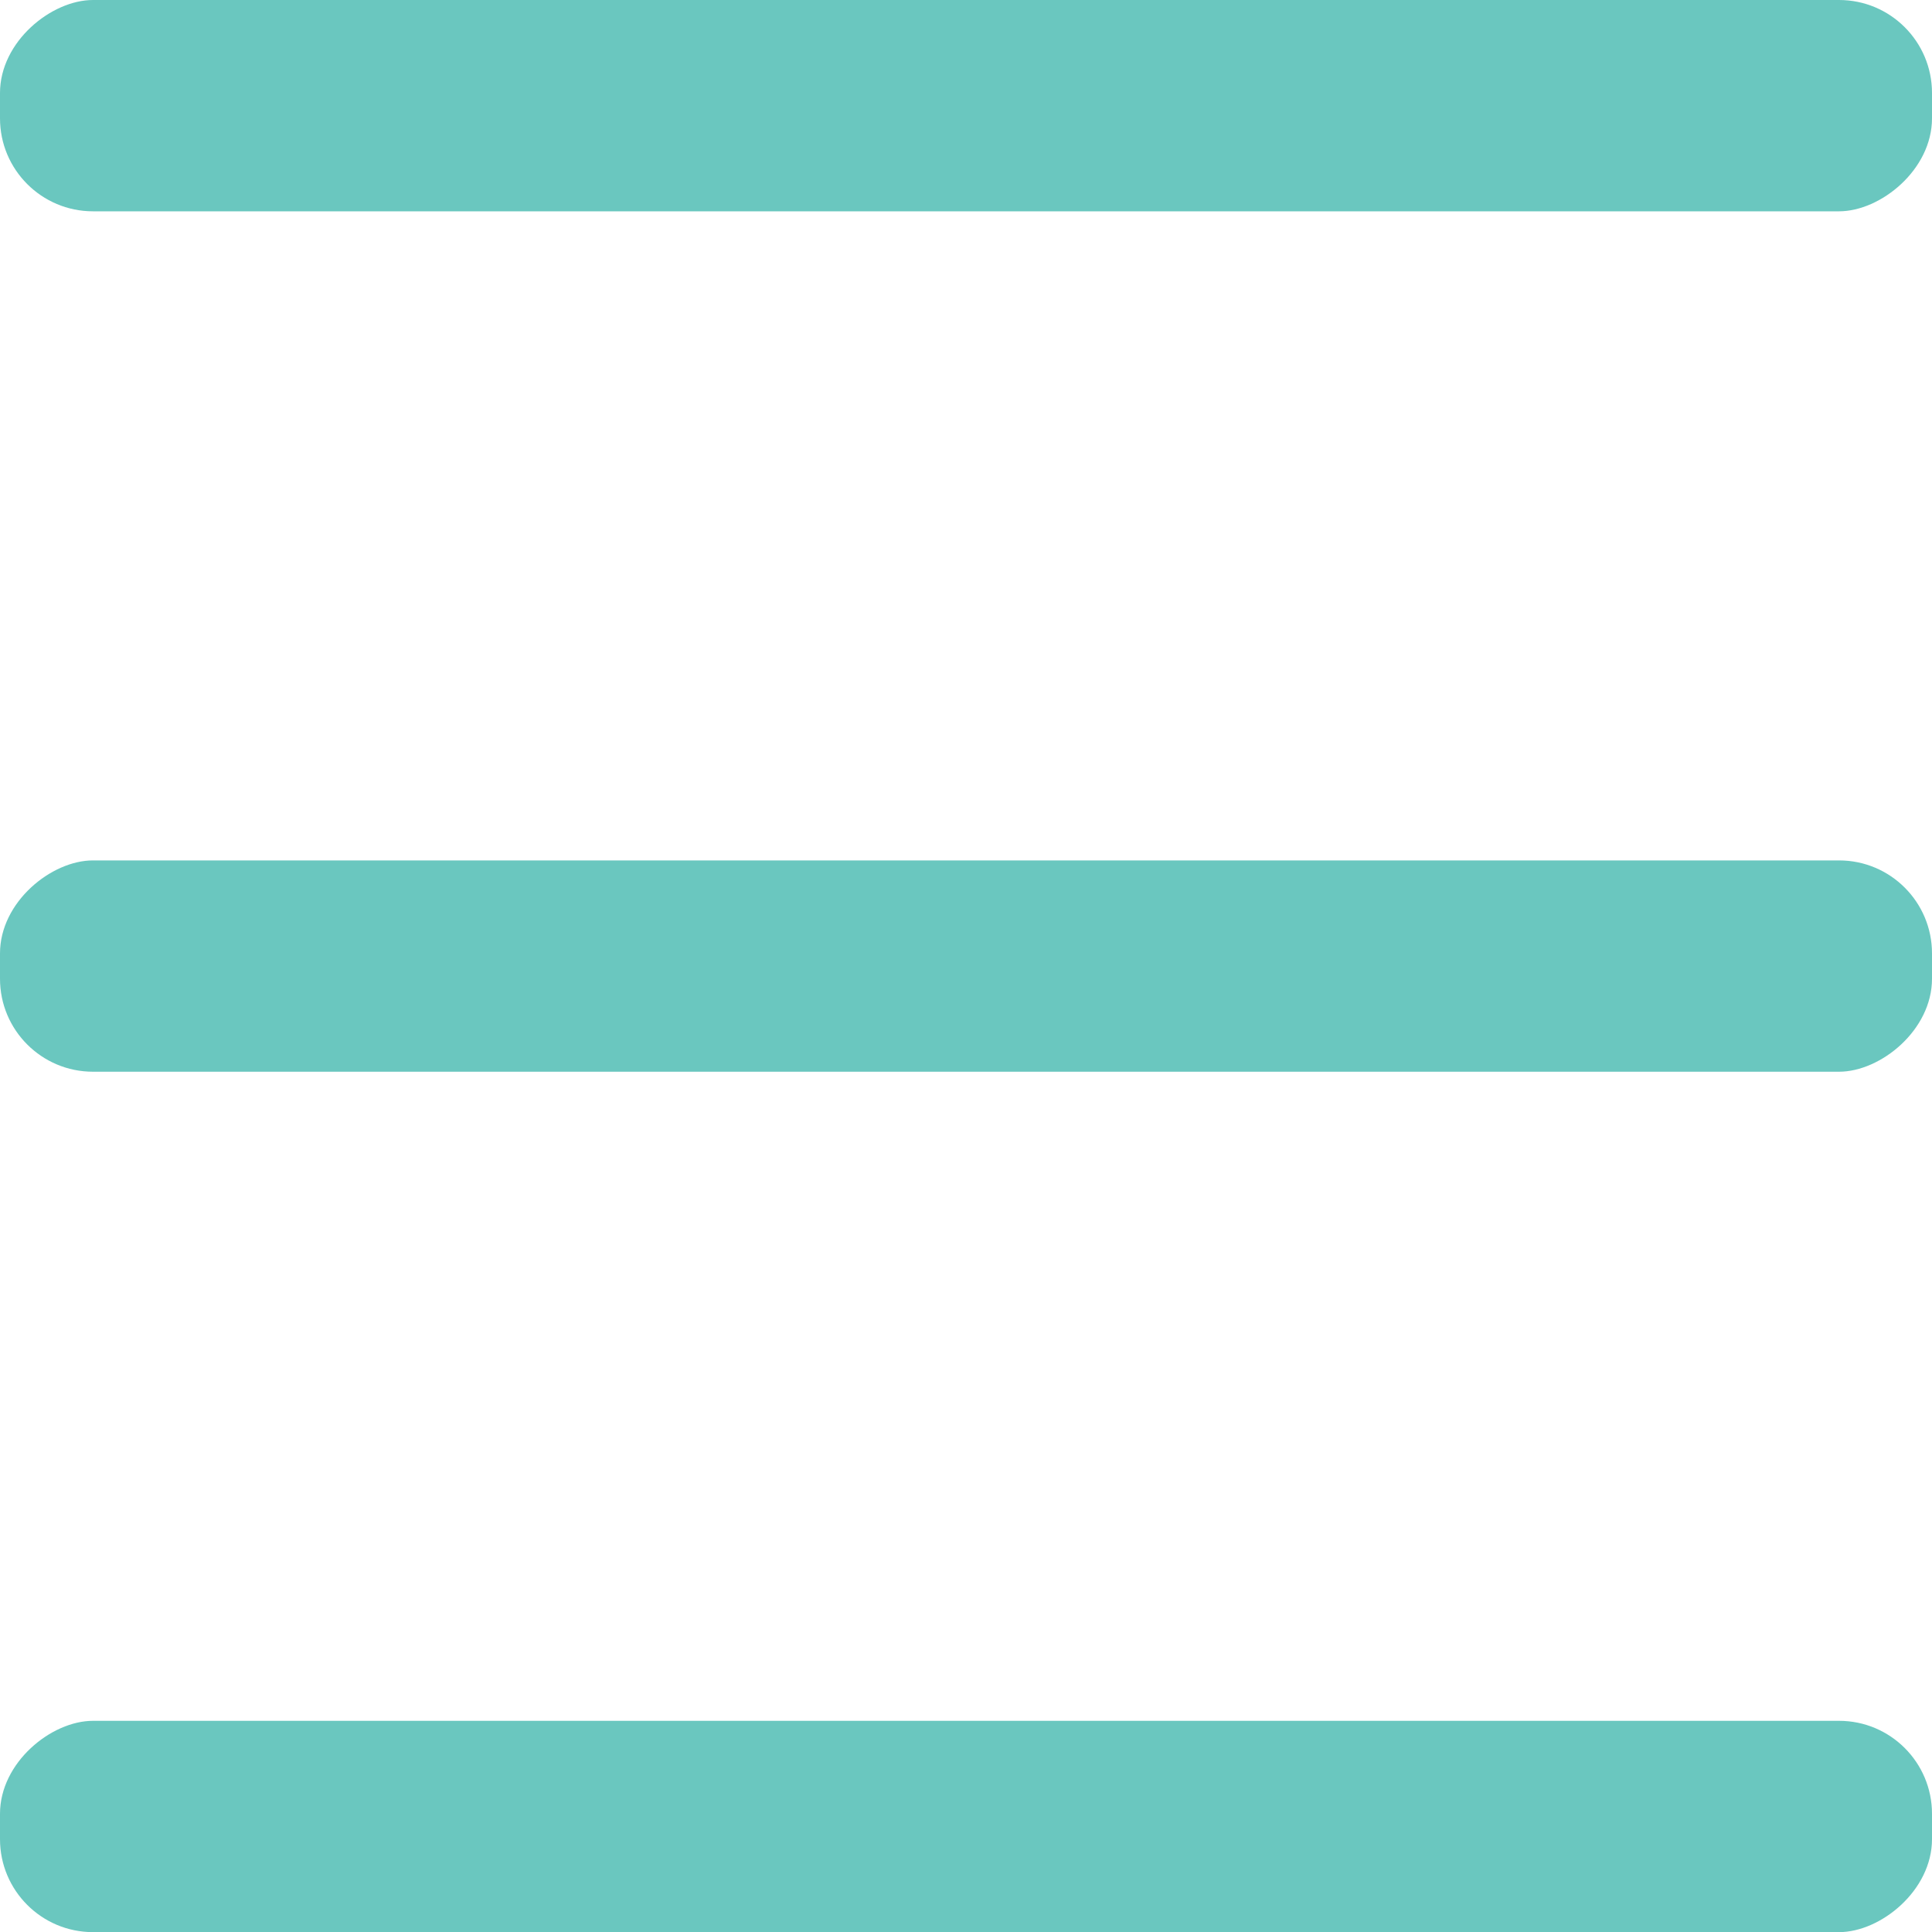
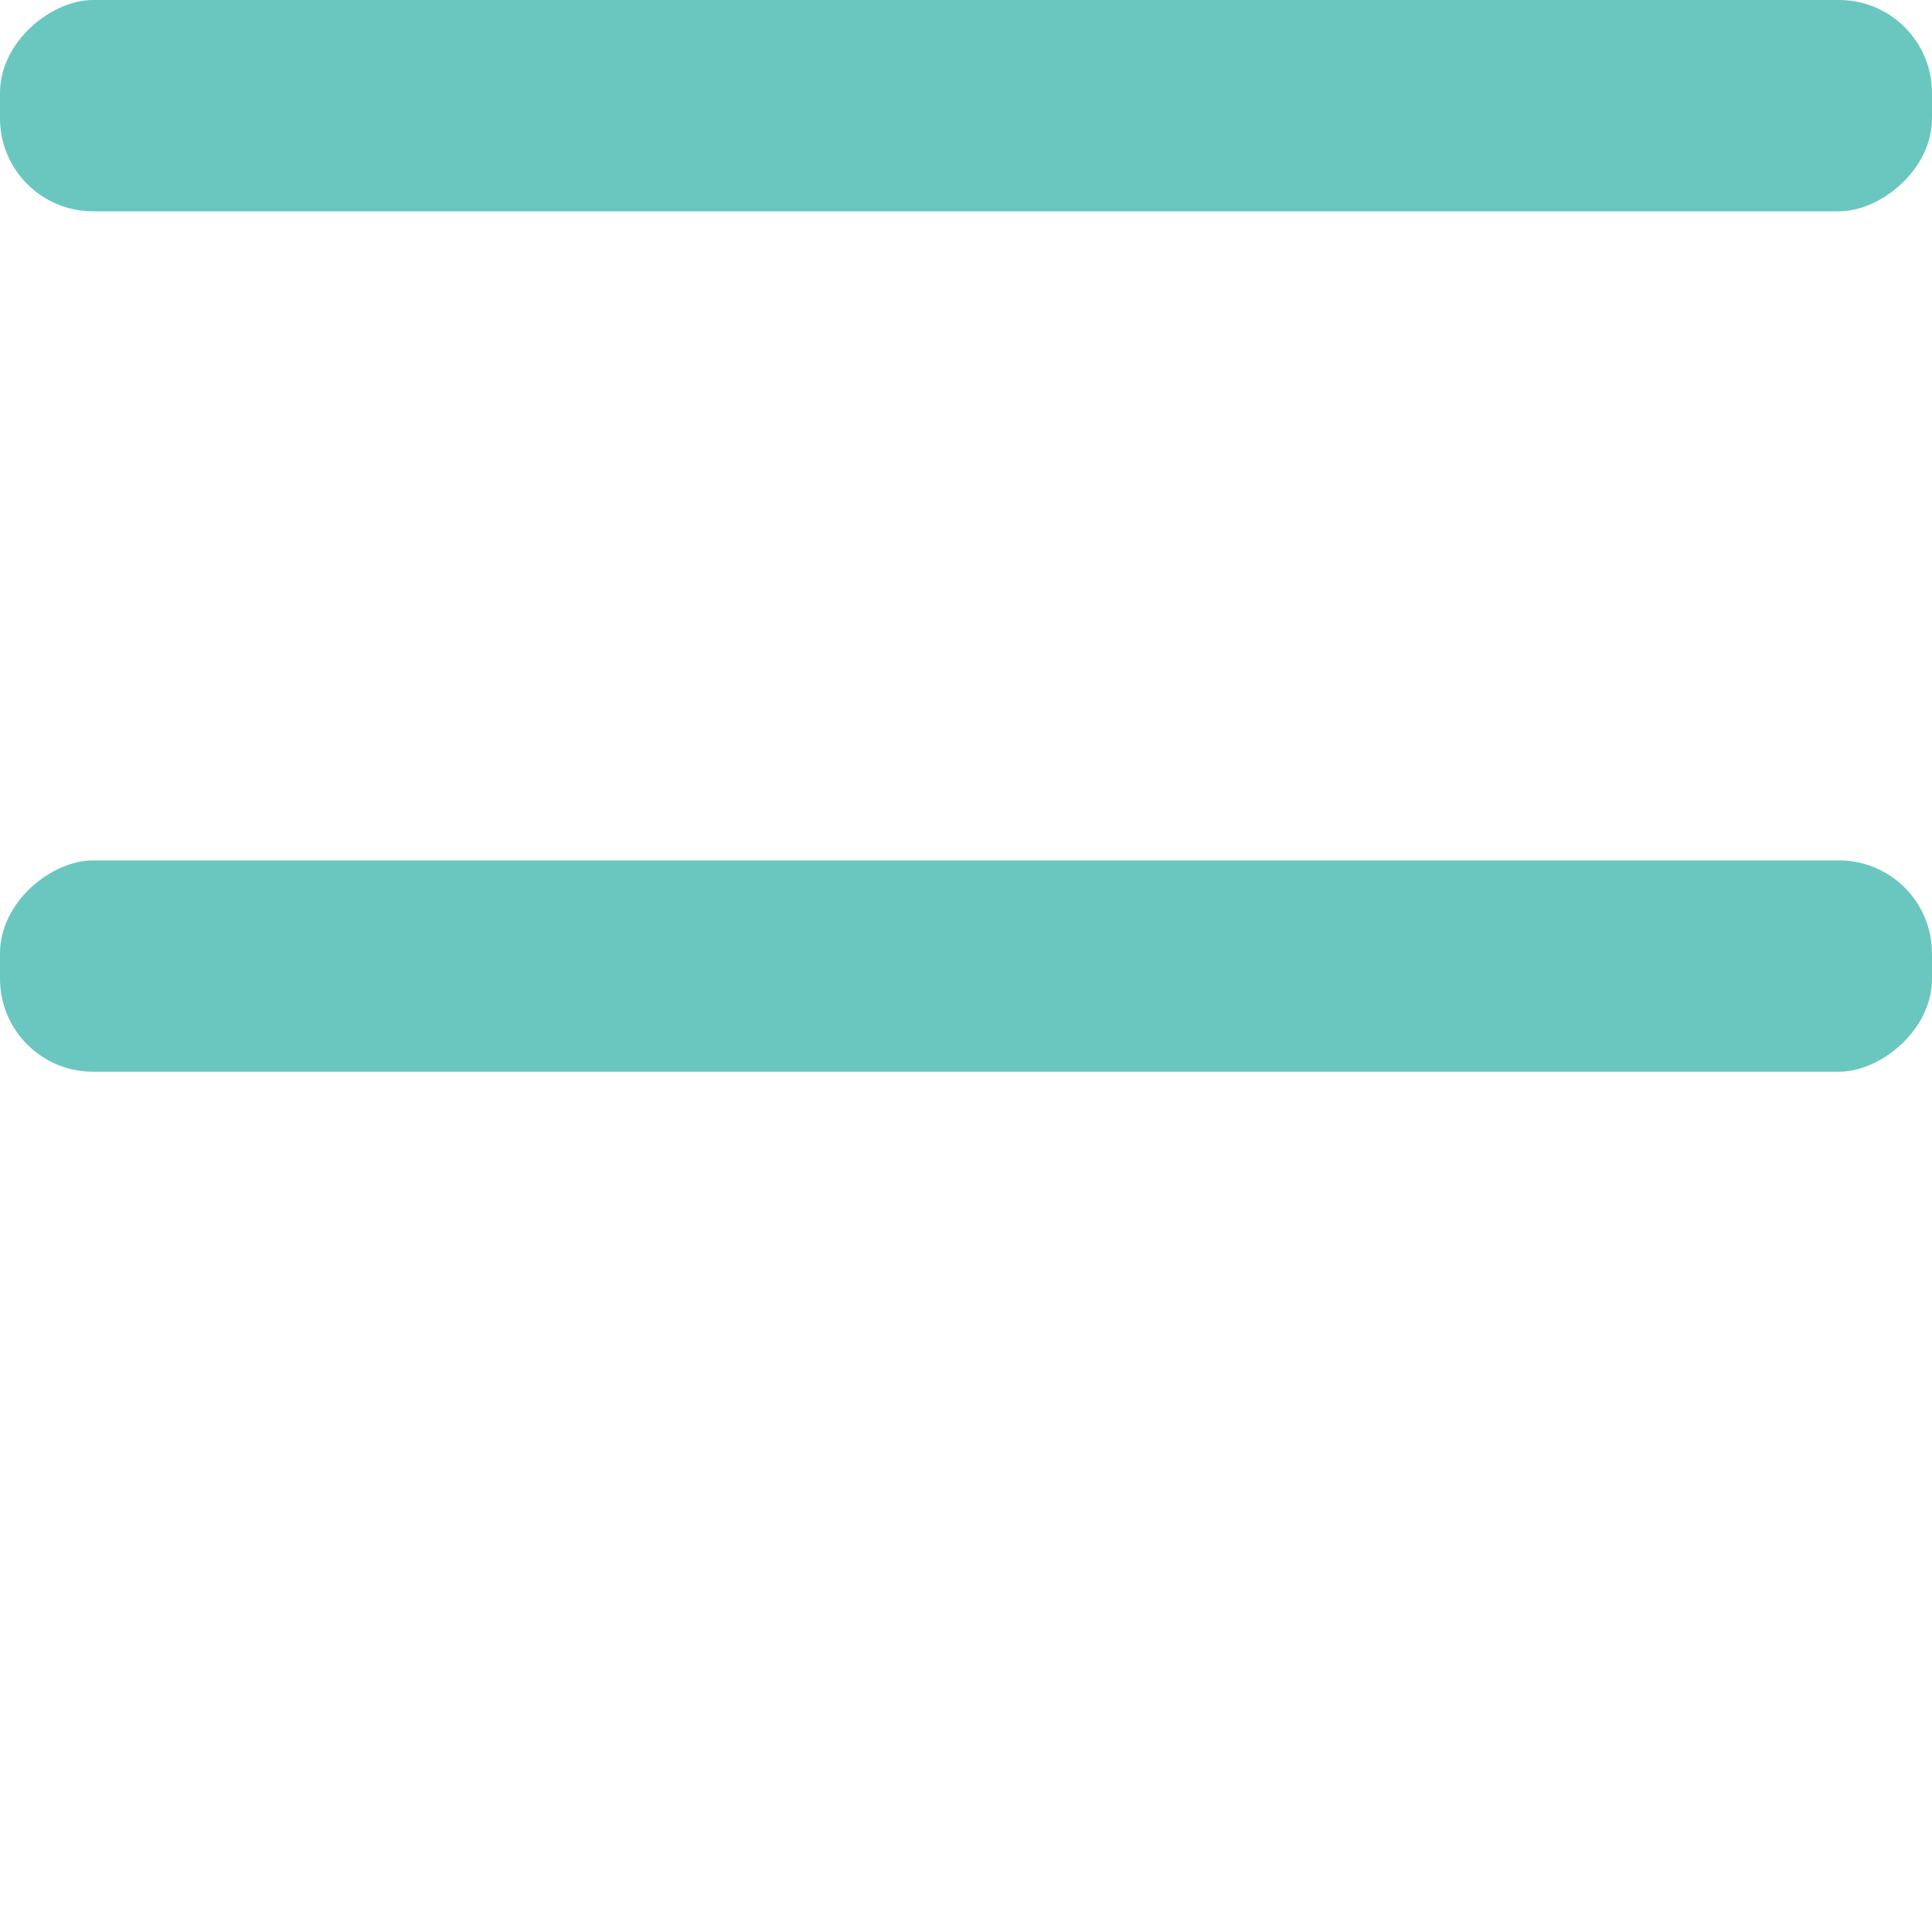
<svg xmlns="http://www.w3.org/2000/svg" id="Layer_1" viewBox="0 0 144 144">
  <defs>
    <style>.cls-1{fill:#6AC7BF;stroke-width:0px;}</style>
  </defs>
  <rect class="cls-1" x="64.13" y="-64.13" width="15.75" height="144" rx="6.93" ry="6.93" transform="translate(79.87 -64.13) rotate(90)" />
  <rect class="cls-1" x="64.13" y="0" width="15.75" height="144" rx="6.93" ry="6.93" transform="translate(144 0) rotate(90)" />
-   <rect class="cls-1" x="64.13" y="64.13" width="15.75" height="144" rx="6.93" ry="6.93" transform="translate(208.13 64.13) rotate(90)" />
</svg>